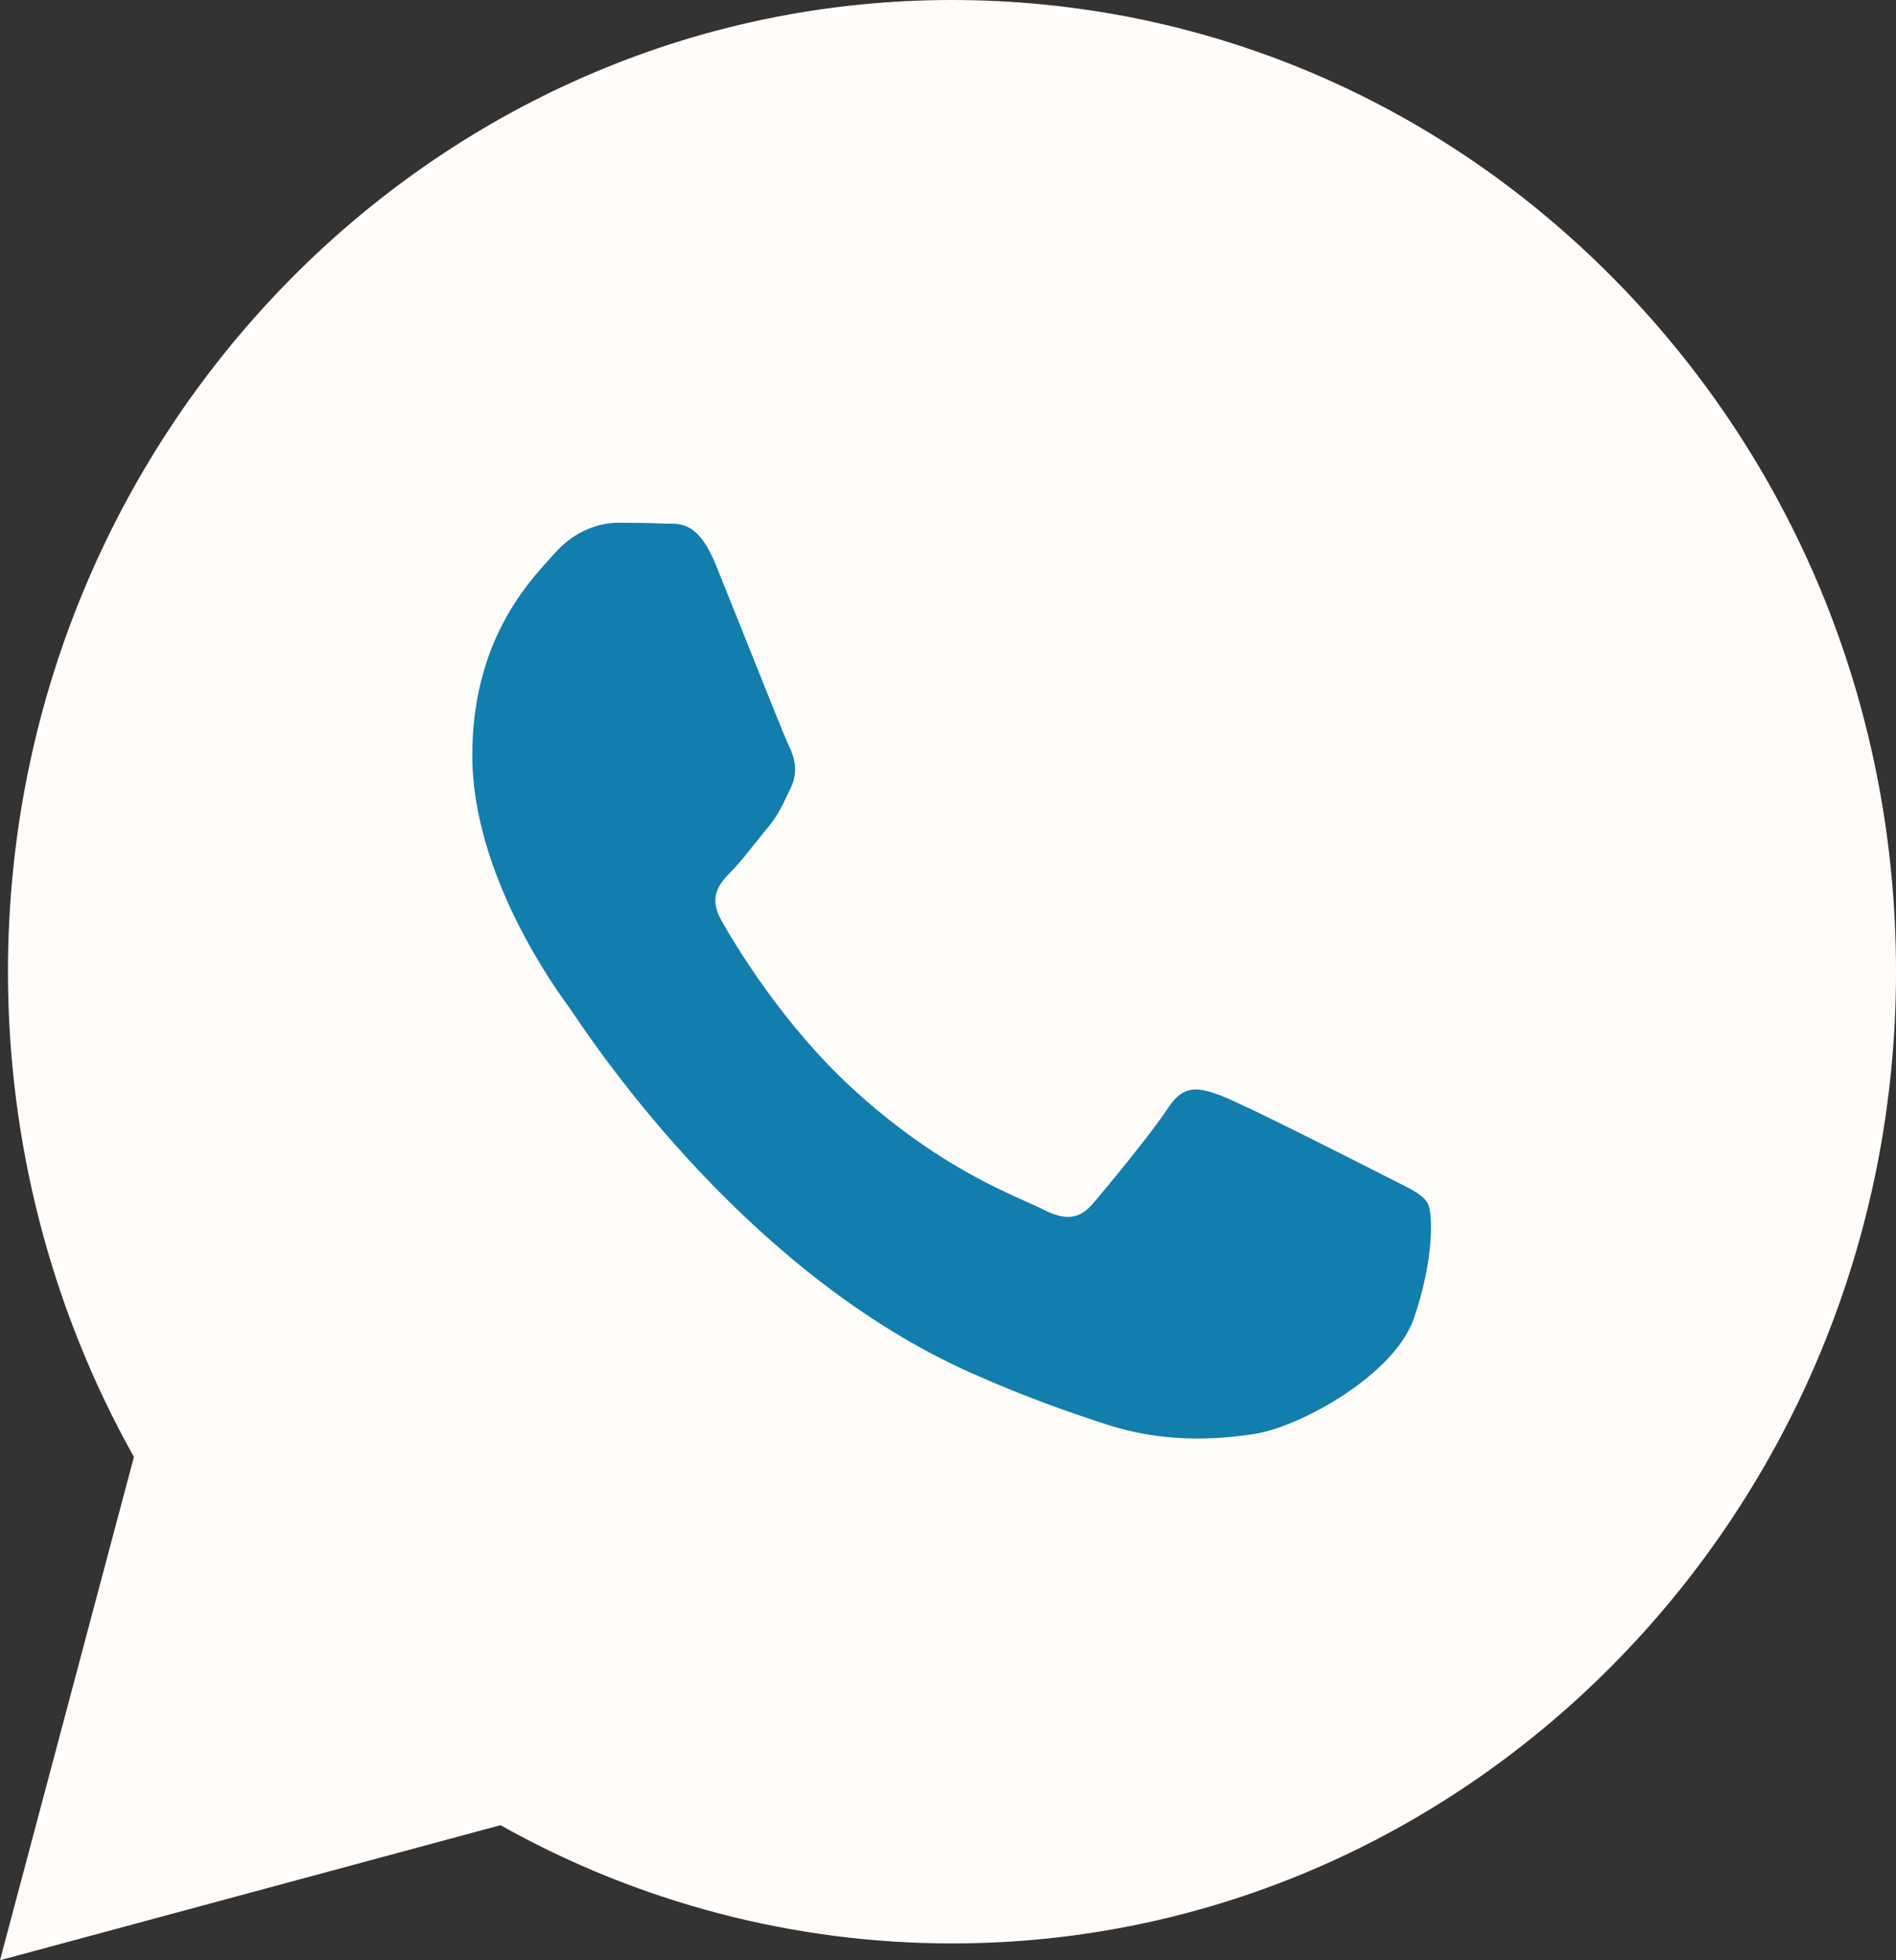
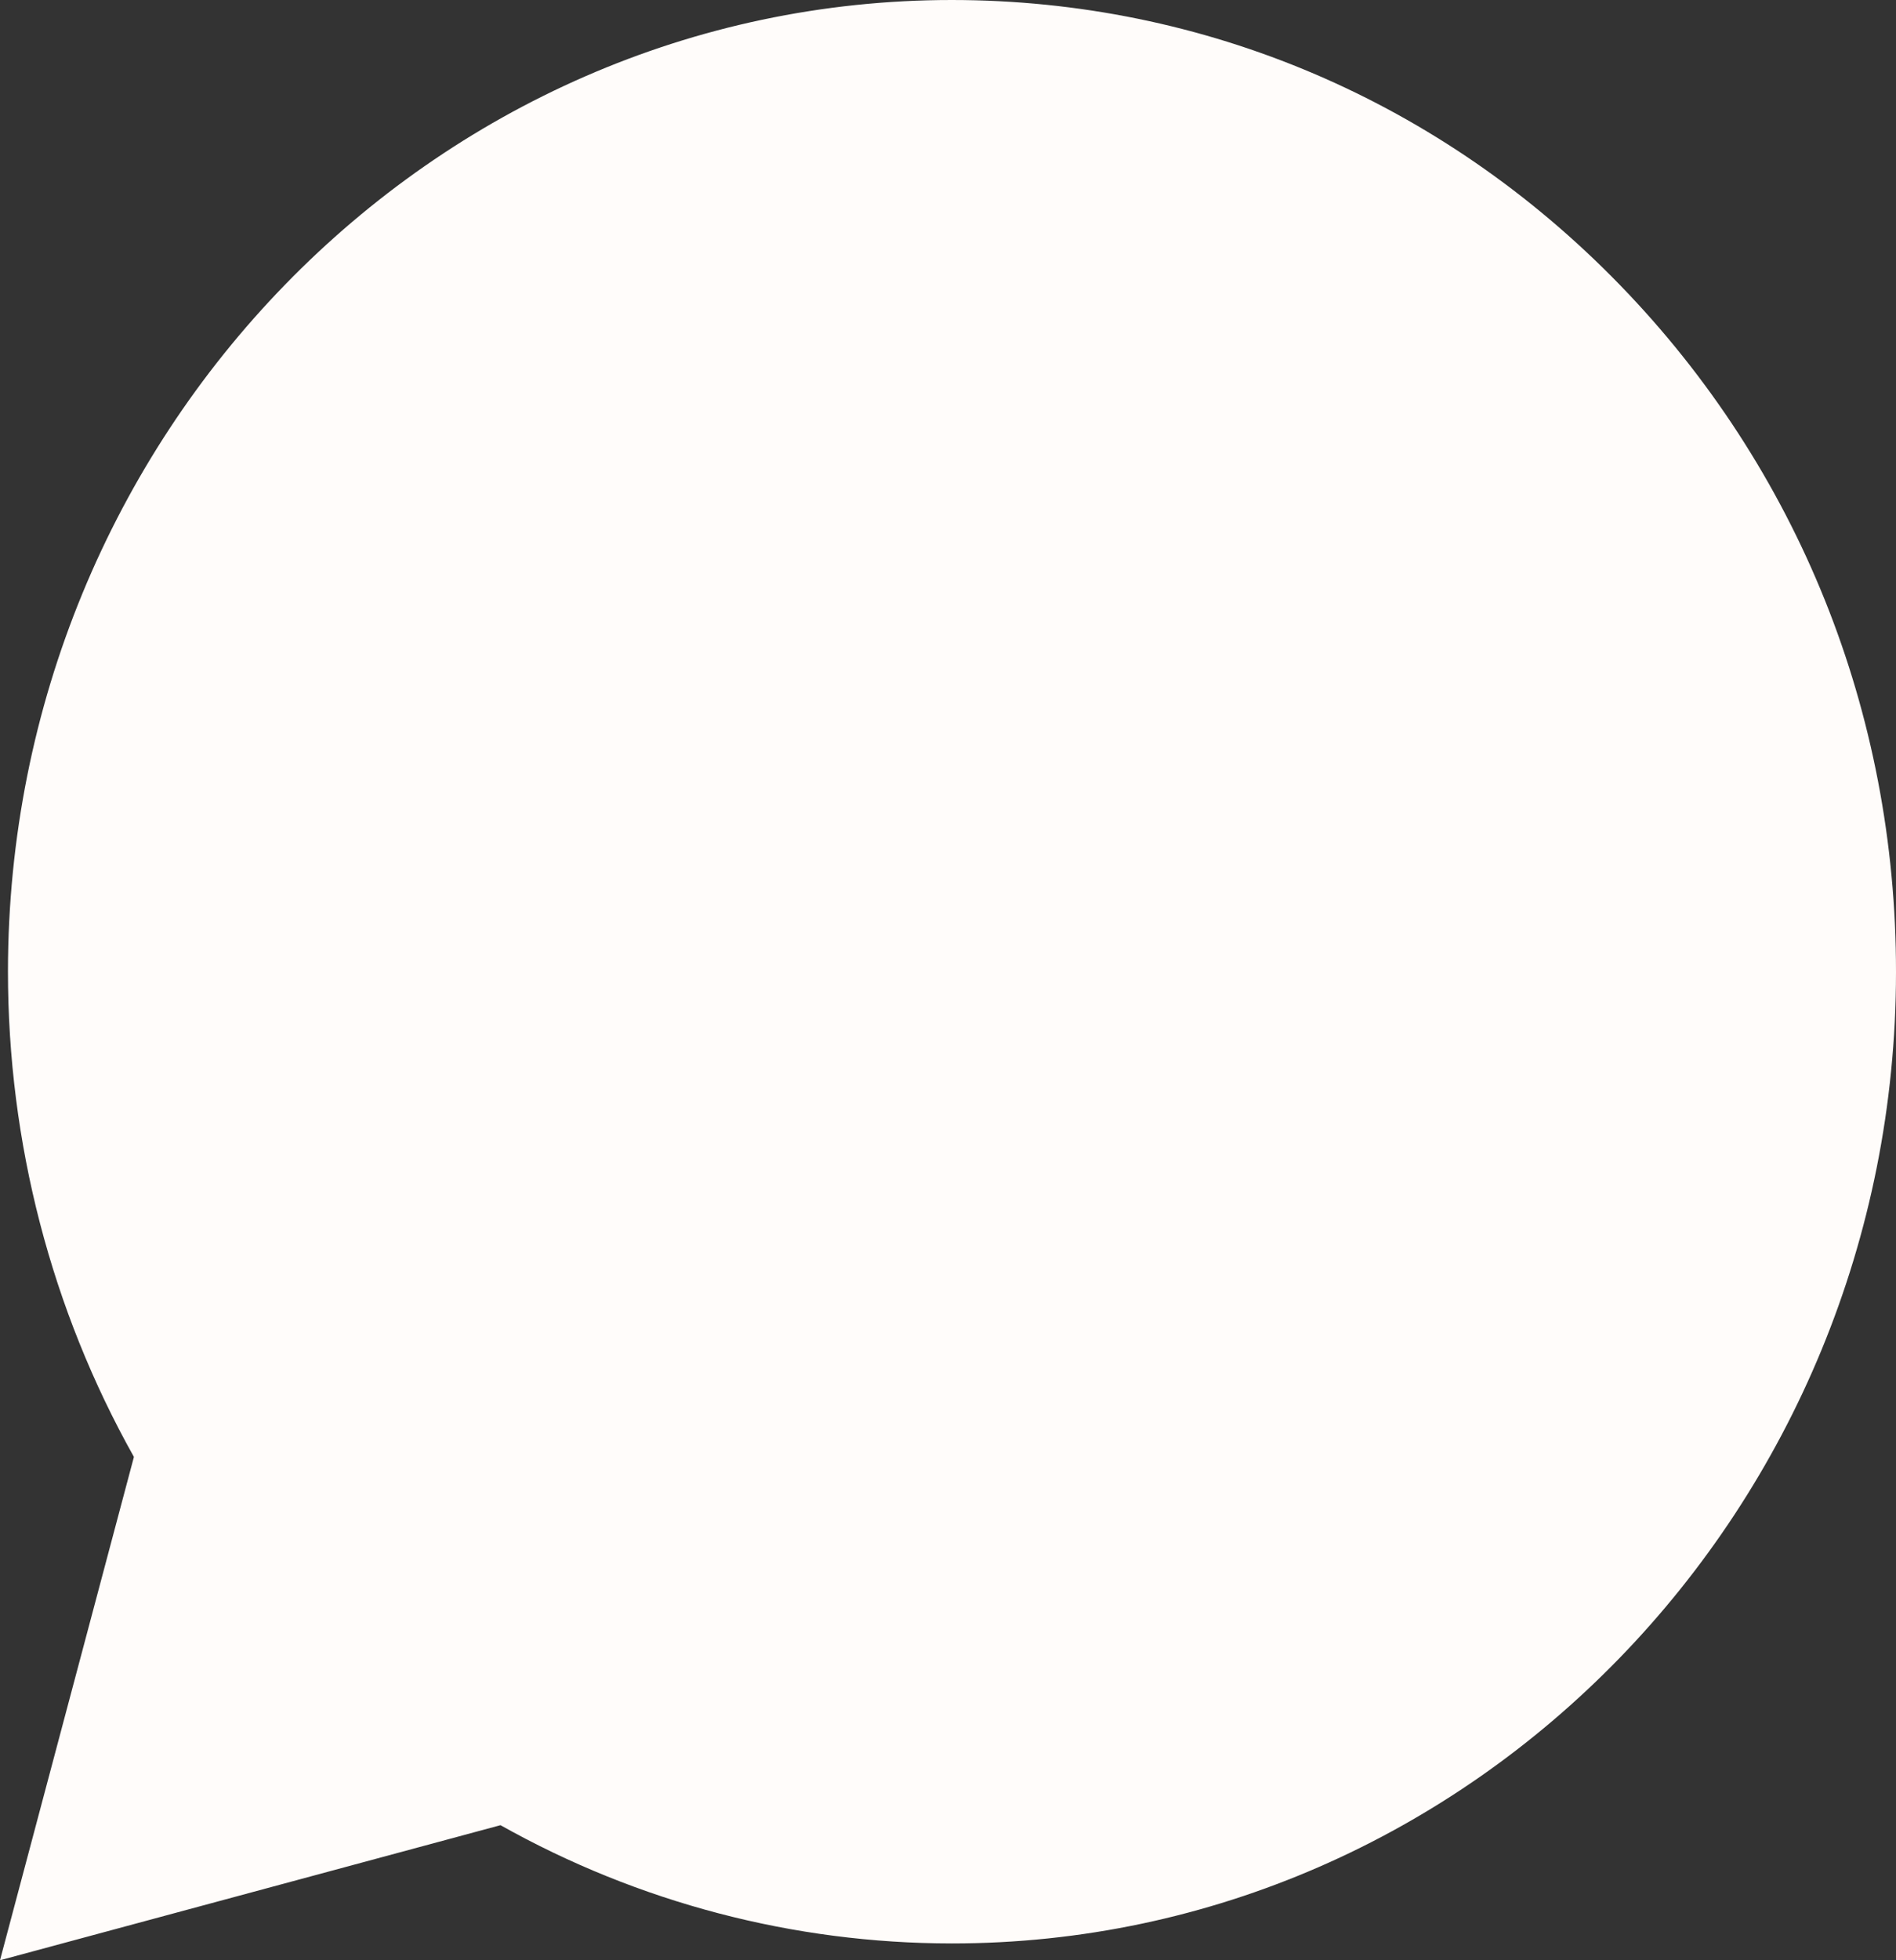
<svg xmlns="http://www.w3.org/2000/svg" width="30" height="31" viewBox="0 0 30 31" fill="none">
  <rect x="0" y="0" width="30" height="31" fill="#333333" stroke="none" />
-   <path fill-rule="evenodd" clip-rule="evenodd" d="M15.063 0C19.059 0.002 22.81 1.601 25.63 4.505C28.45 7.409 30.003 11.268 30 15.373C29.997 23.842 23.295 30.734 15.063 30.734H15.057C12.557 30.733 10.1 30.088 7.919 28.864L0 31L2.119 23.04C0.812 20.711 0.125 18.068 0.126 15.36C0.129 6.891 6.83 0 15.063 0Z" fill="#FFFCFA" />
-   <path fill-rule="evenodd" clip-rule="evenodd" d="M21.873 18.577C21.5 18.385 19.665 17.456 19.323 17.328C18.981 17.2 18.732 17.136 18.483 17.52C18.234 17.905 17.519 18.769 17.301 19.025C17.083 19.282 16.866 19.313 16.493 19.121C16.432 19.09 16.348 19.052 16.245 19.007C16.18 18.977 16.106 18.944 16.025 18.907C15.458 18.647 14.534 18.173 13.491 17.216C12.382 16.198 11.632 14.941 11.415 14.557C11.197 14.173 11.391 13.965 11.578 13.774C11.69 13.659 11.819 13.498 11.947 13.337L11.951 13.332L12.057 13.2C12.084 13.166 12.111 13.133 12.138 13.101C12.296 12.912 12.365 12.767 12.458 12.572L12.511 12.461C12.636 12.205 12.573 11.981 12.48 11.789C12.418 11.661 12.069 10.787 11.75 9.988L11.743 9.972L11.738 9.957C11.58 9.563 11.431 9.191 11.329 8.939C11.062 8.278 10.791 8.28 10.573 8.281C10.544 8.281 10.516 8.282 10.489 8.28C10.272 8.269 10.023 8.267 9.774 8.267C9.526 8.267 9.121 8.363 8.779 8.747L8.714 8.819L8.705 8.829C8.316 9.256 7.473 10.182 7.473 11.949C7.473 13.834 8.805 15.657 8.997 15.92C9.009 15.936 9.031 15.968 9.062 16.014C9.507 16.671 11.872 20.161 15.373 21.715C16.263 22.111 16.958 22.347 17.5 22.524C18.395 22.816 19.208 22.775 19.852 22.676C20.569 22.566 22.06 21.748 22.371 20.851C22.682 19.955 22.682 19.186 22.588 19.026C22.513 18.896 22.337 18.809 22.075 18.679C22.013 18.648 21.945 18.614 21.873 18.577Z" fill="#FFFCFA" />
-   <path d="M19.323 17.328C19.665 17.456 21.5 18.385 21.873 18.577C21.945 18.614 22.013 18.648 22.075 18.679C22.337 18.809 22.513 18.896 22.588 19.026C22.682 19.186 22.682 19.955 22.371 20.851C22.06 21.748 20.569 22.566 19.852 22.676C19.208 22.775 18.395 22.816 17.5 22.524C16.958 22.347 16.263 22.111 15.373 21.715C11.872 20.161 9.507 16.671 9.062 16.014C9.031 15.968 9.009 15.936 8.997 15.92C8.805 15.657 7.473 13.834 7.473 11.949C7.473 10.182 8.316 9.256 8.705 8.829L8.714 8.819L8.779 8.747C9.121 8.363 9.526 8.267 9.774 8.267C10.023 8.267 10.272 8.269 10.489 8.28C10.516 8.282 10.544 8.281 10.573 8.281C10.791 8.28 11.062 8.278 11.329 8.939C11.431 9.191 11.58 9.563 11.738 9.957L11.743 9.972L11.75 9.988C12.069 10.787 12.418 11.661 12.48 11.789C12.573 11.981 12.636 12.205 12.511 12.461L12.458 12.572C12.365 12.767 12.296 12.912 12.138 13.101C12.111 13.133 12.084 13.166 12.057 13.2L11.951 13.332L11.947 13.337C11.819 13.498 11.69 13.659 11.578 13.774C11.391 13.965 11.197 14.173 11.415 14.557C11.632 14.941 12.382 16.198 13.491 17.216C14.534 18.173 15.458 18.647 16.025 18.907C16.106 18.944 16.18 18.977 16.245 19.007C16.348 19.052 16.432 19.09 16.493 19.121C16.866 19.313 17.083 19.282 17.301 19.025C17.519 18.769 18.234 17.905 18.483 17.52C18.732 17.136 18.981 17.2 19.323 17.328Z" fill="#127EAE" />
+   <path fill-rule="evenodd" clip-rule="evenodd" d="M15.063 0C19.059 0.002 22.81 1.601 25.63 4.505C28.45 7.409 30.003 11.268 30 15.373C29.997 23.842 23.295 30.734 15.063 30.734H15.057C12.557 30.733 10.1 30.088 7.919 28.864L0 31L2.119 23.04C0.812 20.711 0.125 18.068 0.126 15.36C0.129 6.891 6.83 0 15.063 0" fill="#FFFCFA" />
</svg>